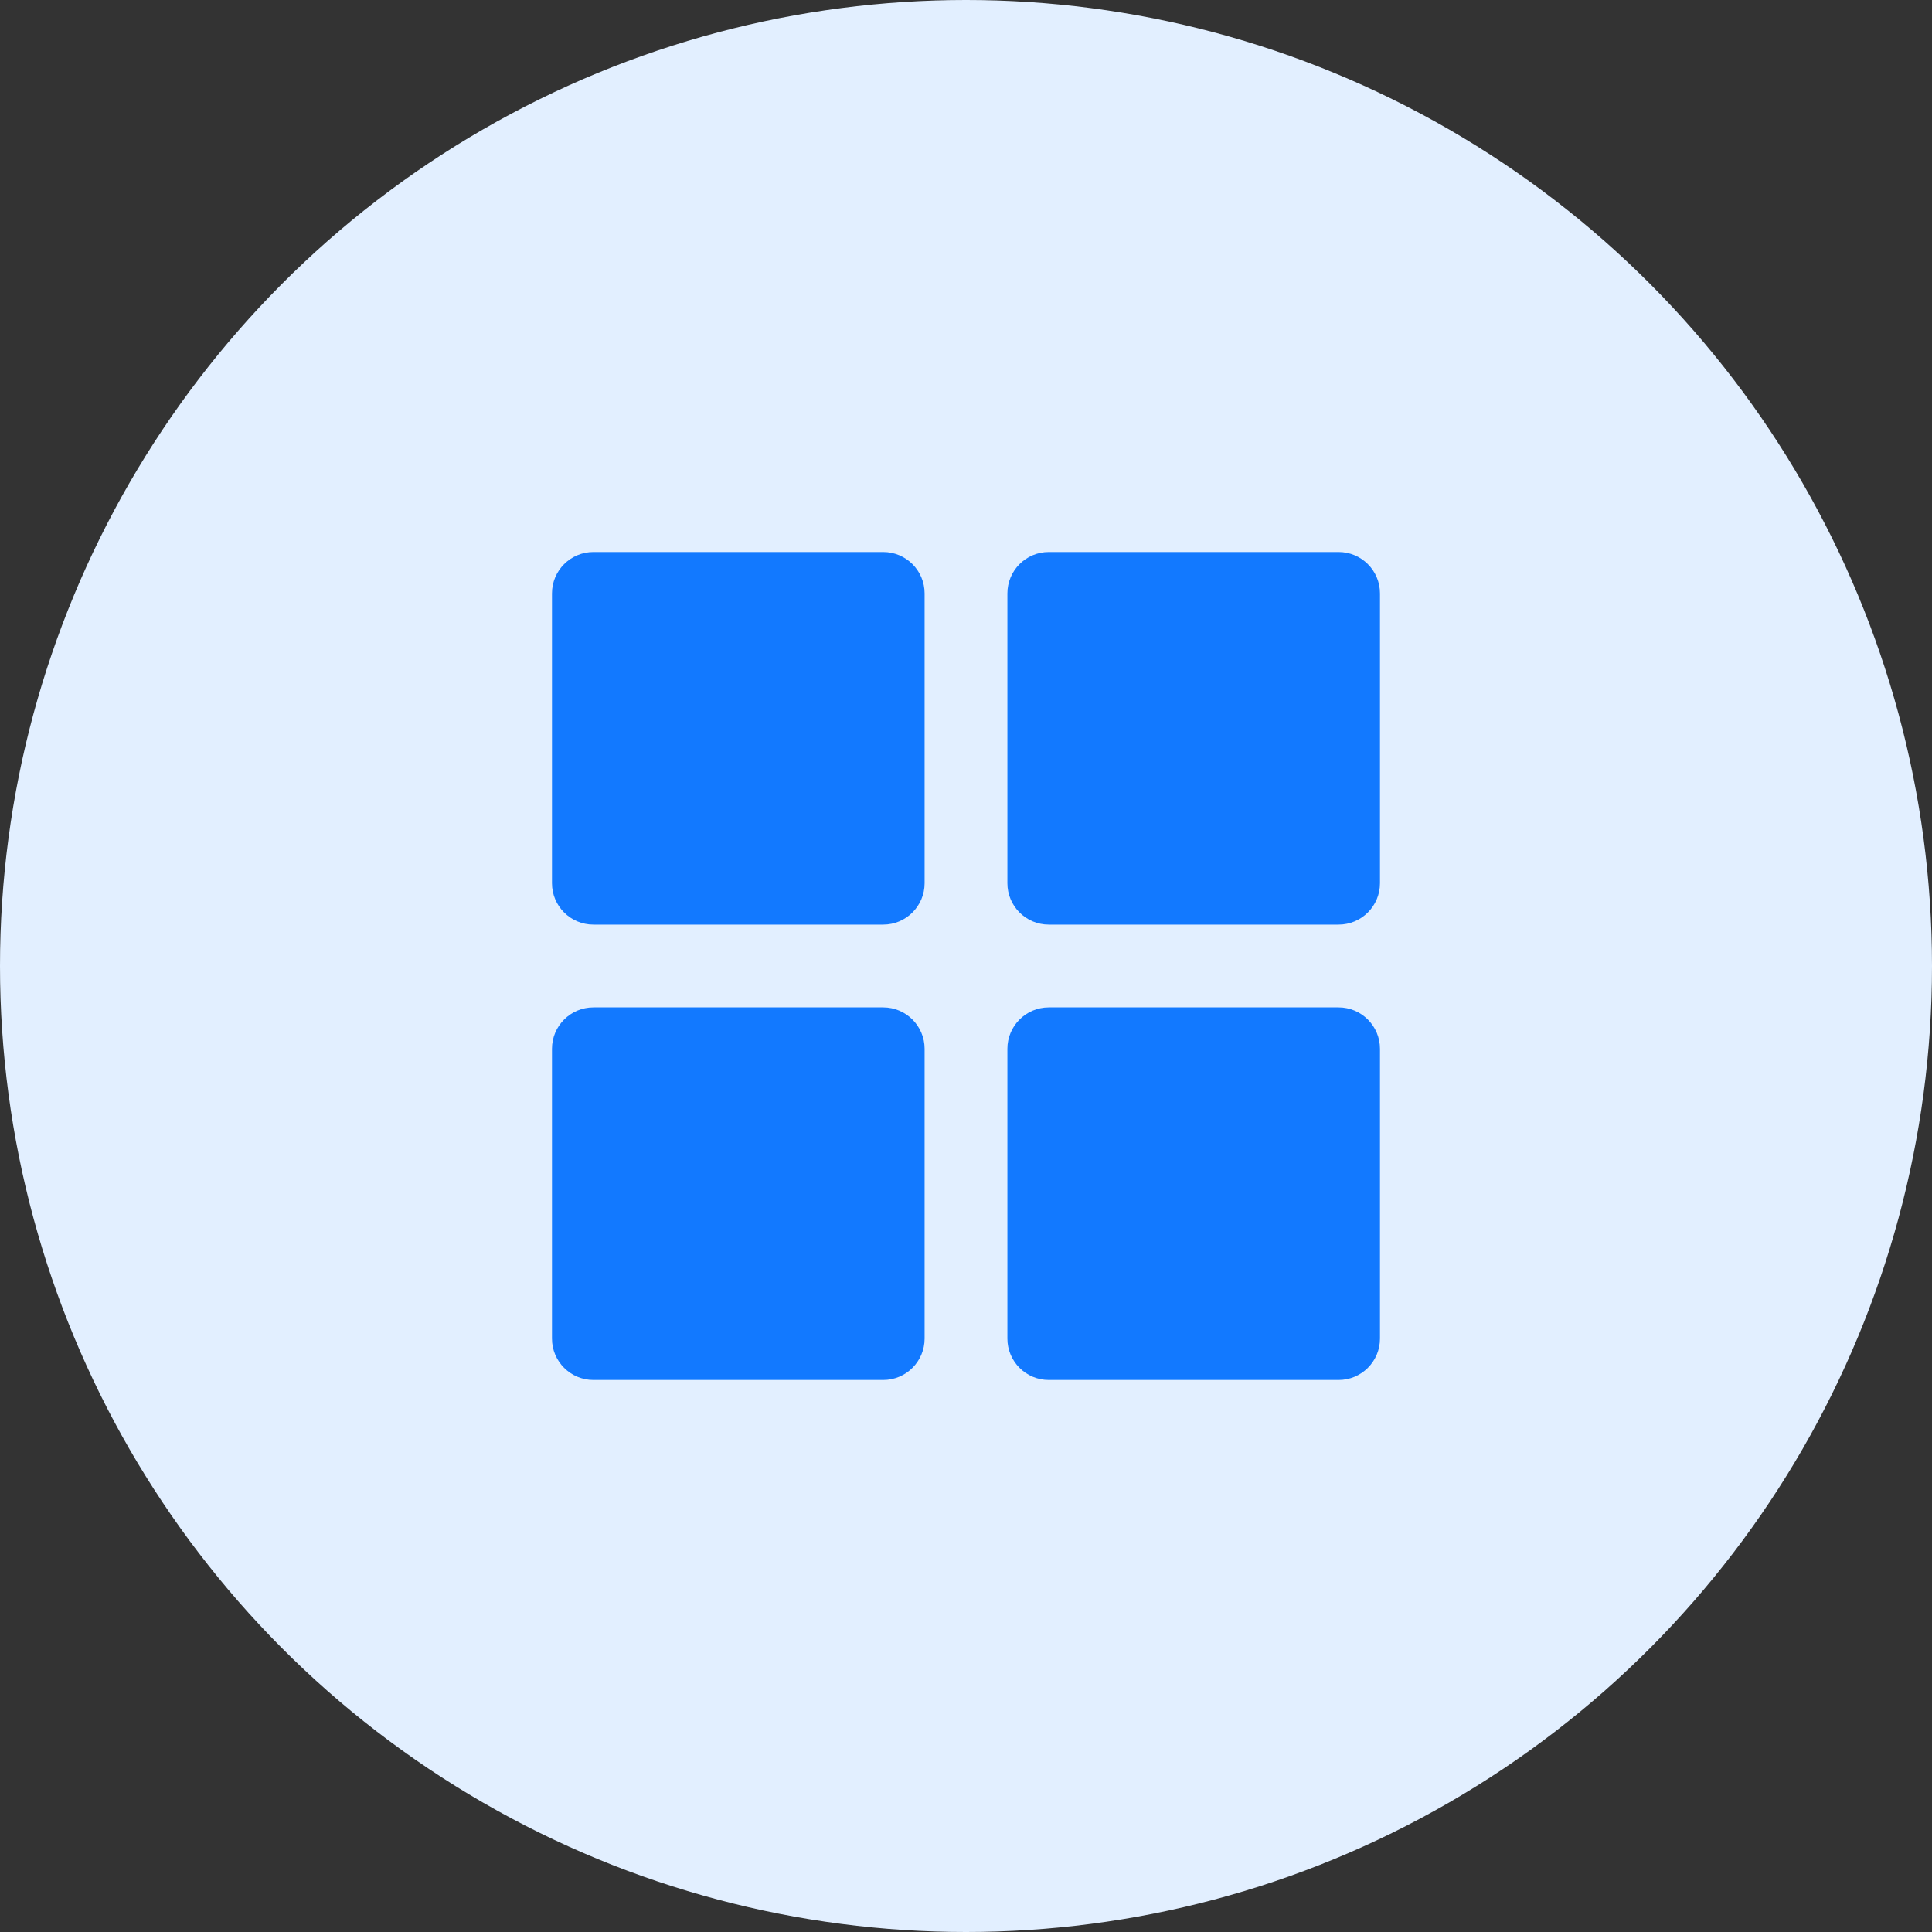
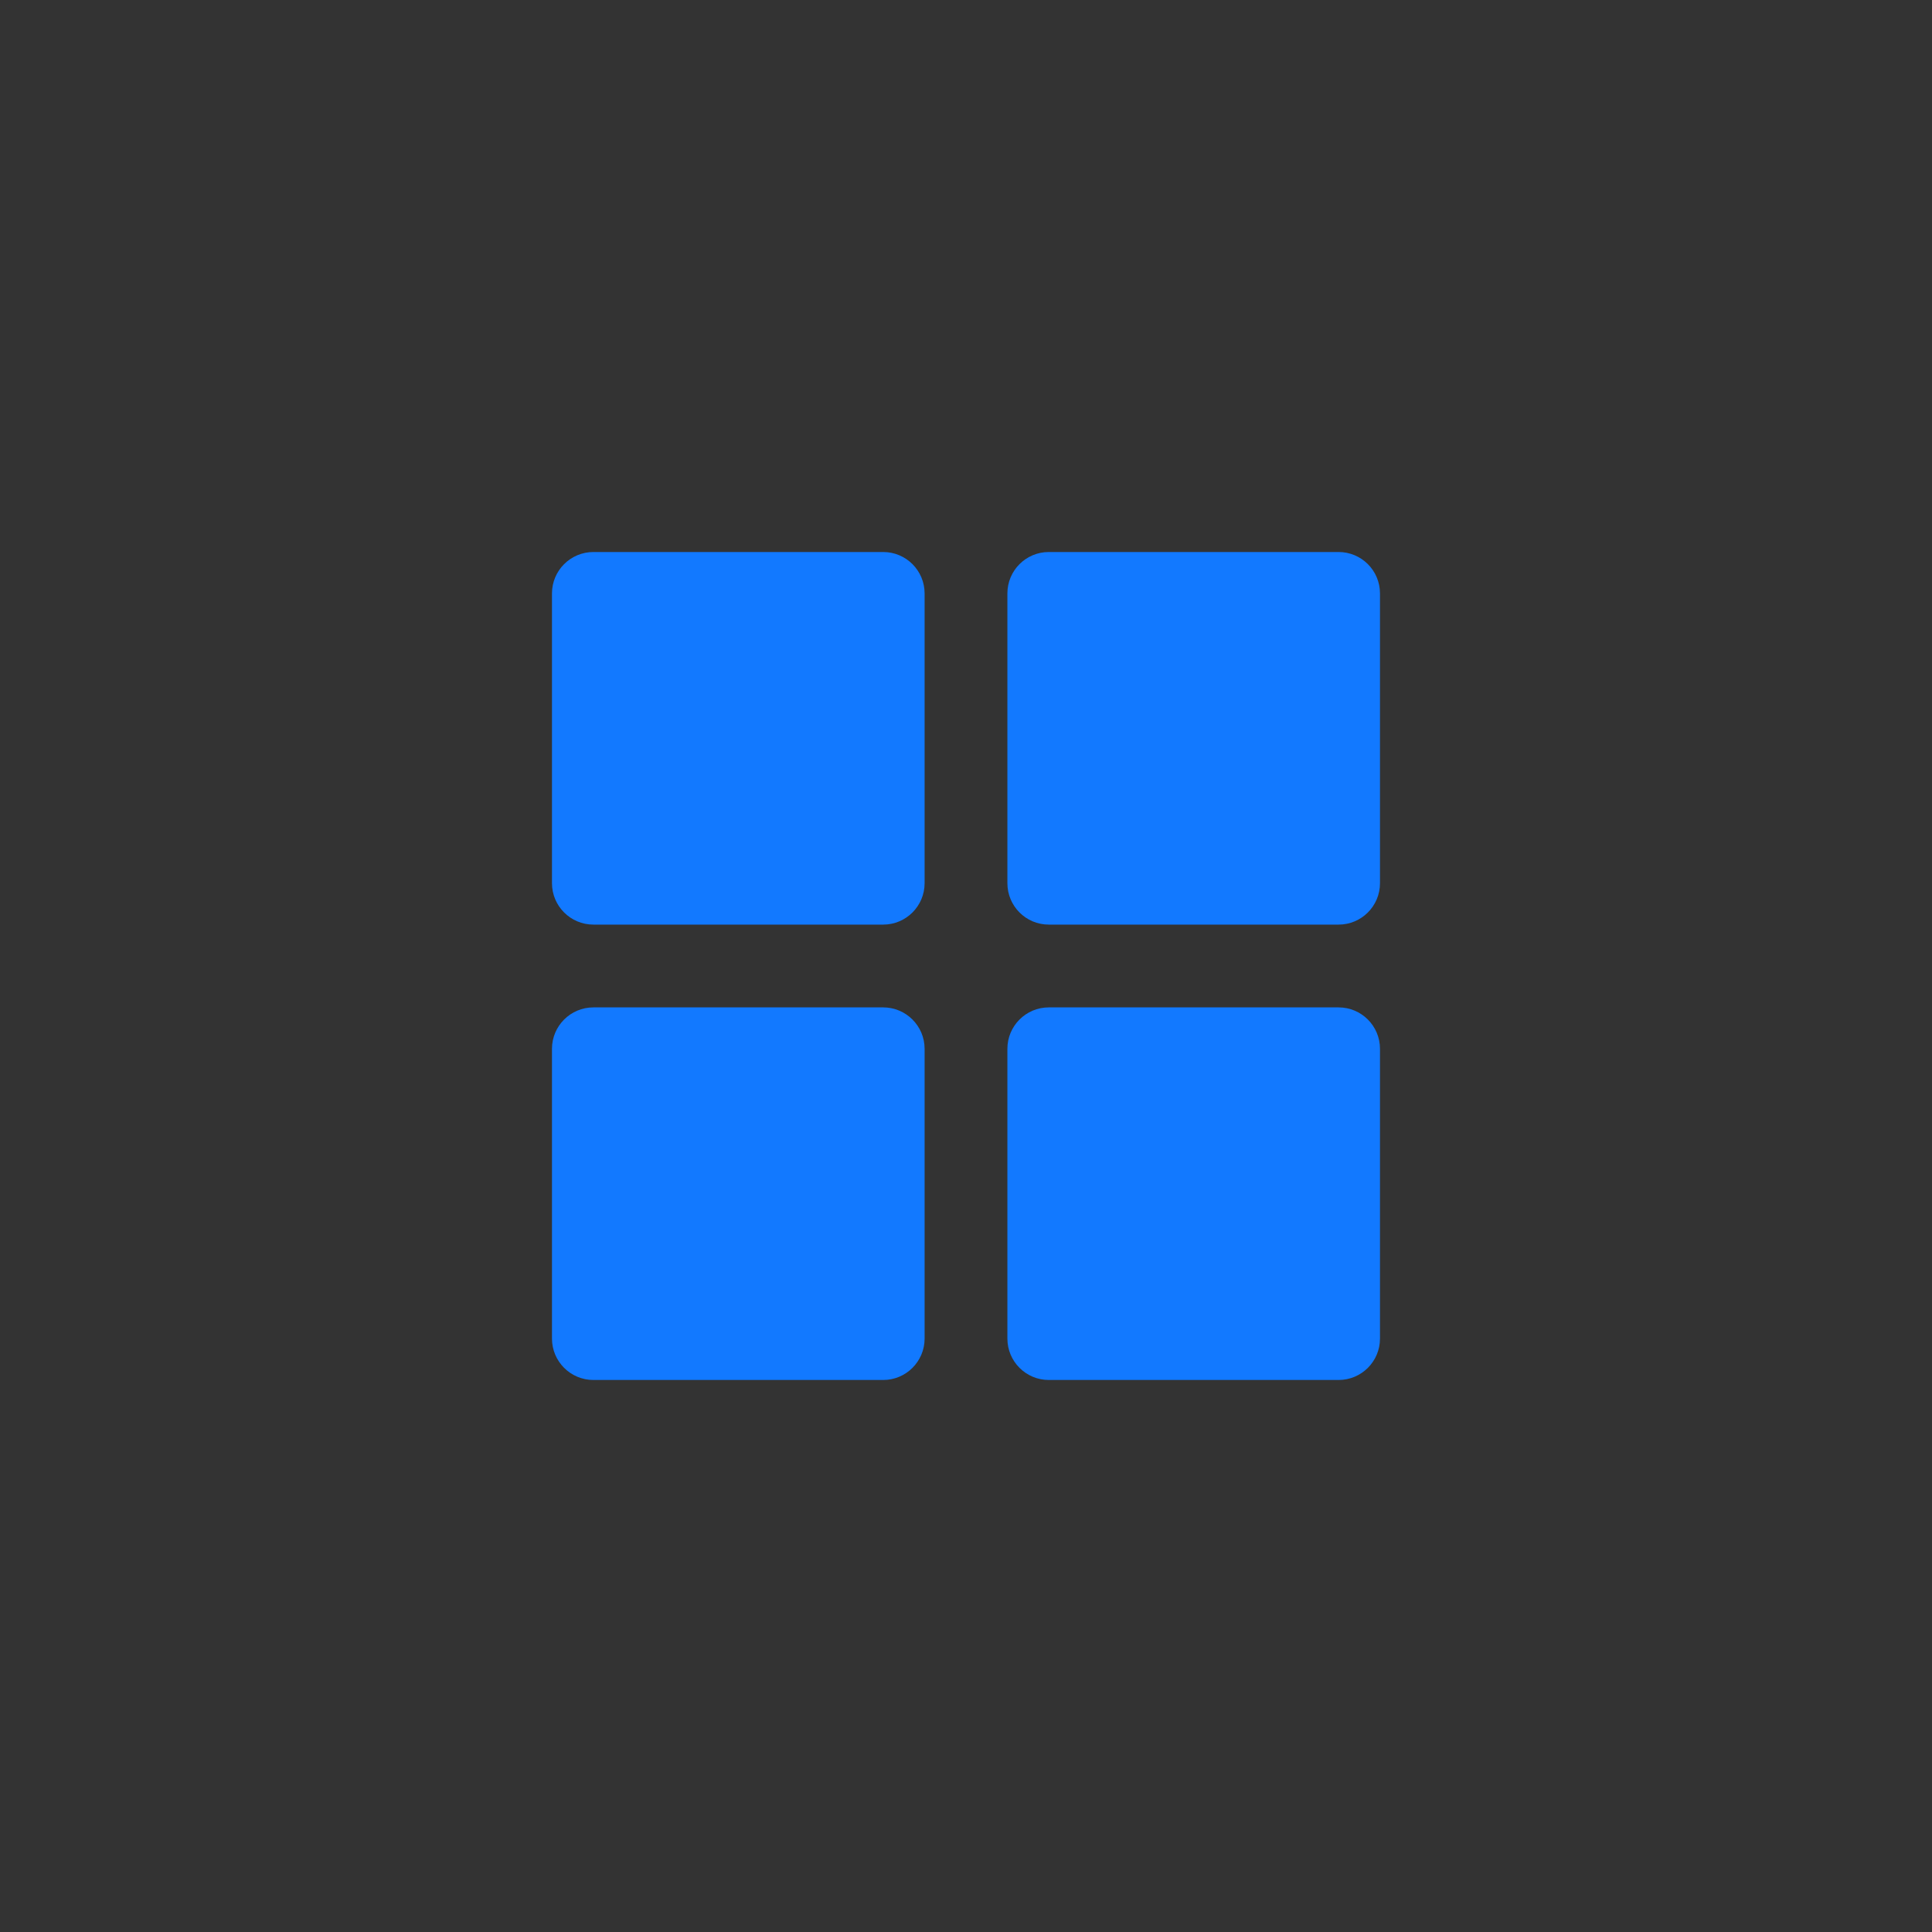
<svg xmlns="http://www.w3.org/2000/svg" width="54" height="54" viewBox="0 0 54 54" fill="none">
  <rect x="0" y="0" width="54" height="54" fill="#333333" stroke="none" />
-   <circle cx="27" cy="27" r="27" fill="#E2EFFF" />
-   <path fill-rule="evenodd" clip-rule="evenodd" d="M25.843 29.314C25.843 28.676 25.324 28.157 24.686 28.157H16.586C15.947 28.157 15.428 28.676 15.428 29.314V37.414C15.428 38.053 15.947 38.571 16.586 38.571H24.686C25.324 38.571 25.843 38.053 25.843 37.414V29.314ZM38.571 29.314C38.571 28.676 38.053 28.157 37.414 28.157H29.314C28.675 28.157 28.157 28.676 28.157 29.314V37.414C28.157 38.053 28.675 38.571 29.314 38.571H37.414C38.053 38.571 38.571 38.053 38.571 37.414V29.314ZM38.571 16.586C38.571 15.947 38.053 15.429 37.414 15.429H29.314C28.675 15.429 28.157 15.947 28.157 16.586V24.686C28.157 25.325 28.675 25.843 29.314 25.843H37.414C38.053 25.843 38.571 25.325 38.571 24.686V16.586ZM25.843 16.586C25.843 15.947 25.324 15.429 24.686 15.429H16.586C15.947 15.429 15.428 15.947 15.428 16.586V24.686C15.428 25.325 15.947 25.843 16.586 25.843H24.686C25.324 25.843 25.843 25.325 25.843 24.686V16.586Z" fill="#1279FF" />
+   <path fill-rule="evenodd" clip-rule="evenodd" d="M25.843 29.314C25.843 28.676 25.324 28.157 24.686 28.157H16.586C15.947 28.157 15.428 28.676 15.428 29.314V37.414C15.428 38.053 15.947 38.571 16.586 38.571H24.686C25.324 38.571 25.843 38.053 25.843 37.414V29.314ZM38.571 29.314C38.571 28.676 38.053 28.157 37.414 28.157H29.314C28.675 28.157 28.157 28.676 28.157 29.314V37.414C28.157 38.053 28.675 38.571 29.314 38.571H37.414C38.053 38.571 38.571 38.053 38.571 37.414V29.314ZM38.571 16.586C38.571 15.947 38.053 15.429 37.414 15.429H29.314C28.675 15.429 28.157 15.947 28.157 16.586V24.686C28.157 25.325 28.675 25.843 29.314 25.843H37.414C38.053 25.843 38.571 25.325 38.571 24.686V16.586ZM25.843 16.586C25.843 15.947 25.324 15.429 24.686 15.429H16.586C15.947 15.429 15.428 15.947 15.428 16.586V24.686C15.428 25.325 15.947 25.843 16.586 25.843H24.686C25.324 25.843 25.843 25.325 25.843 24.686V16.586" fill="#1279FF" />
</svg>